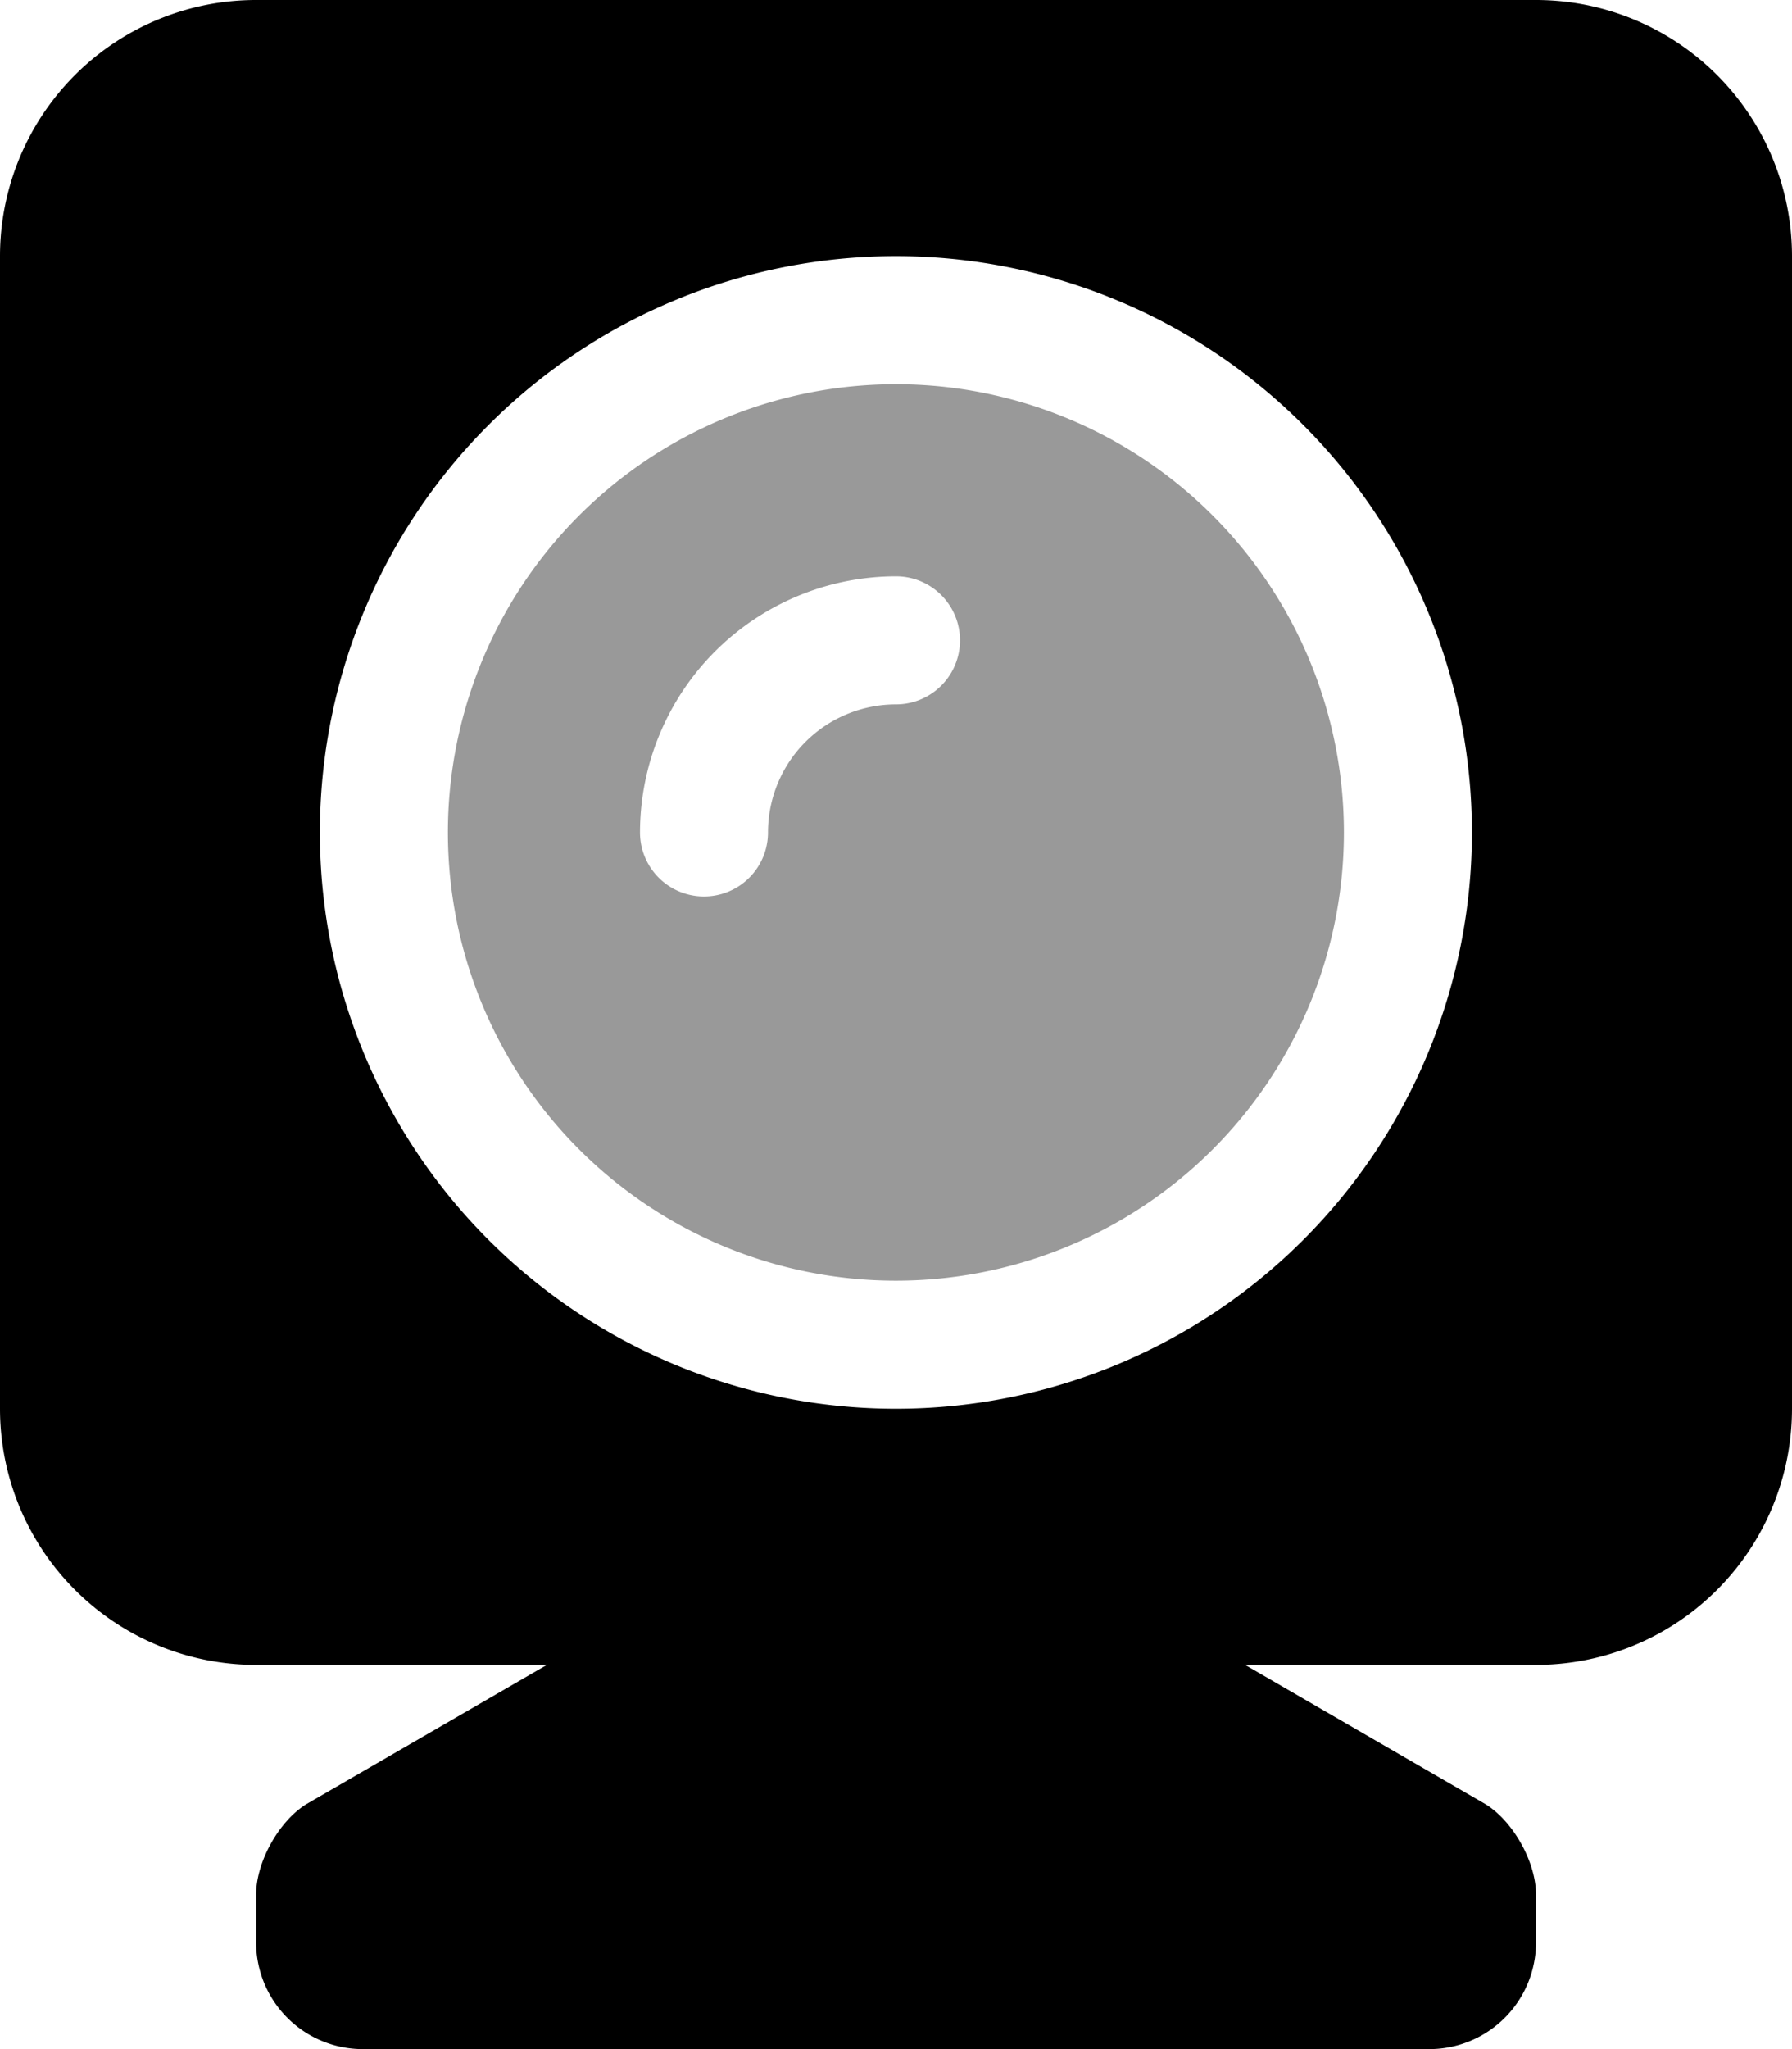
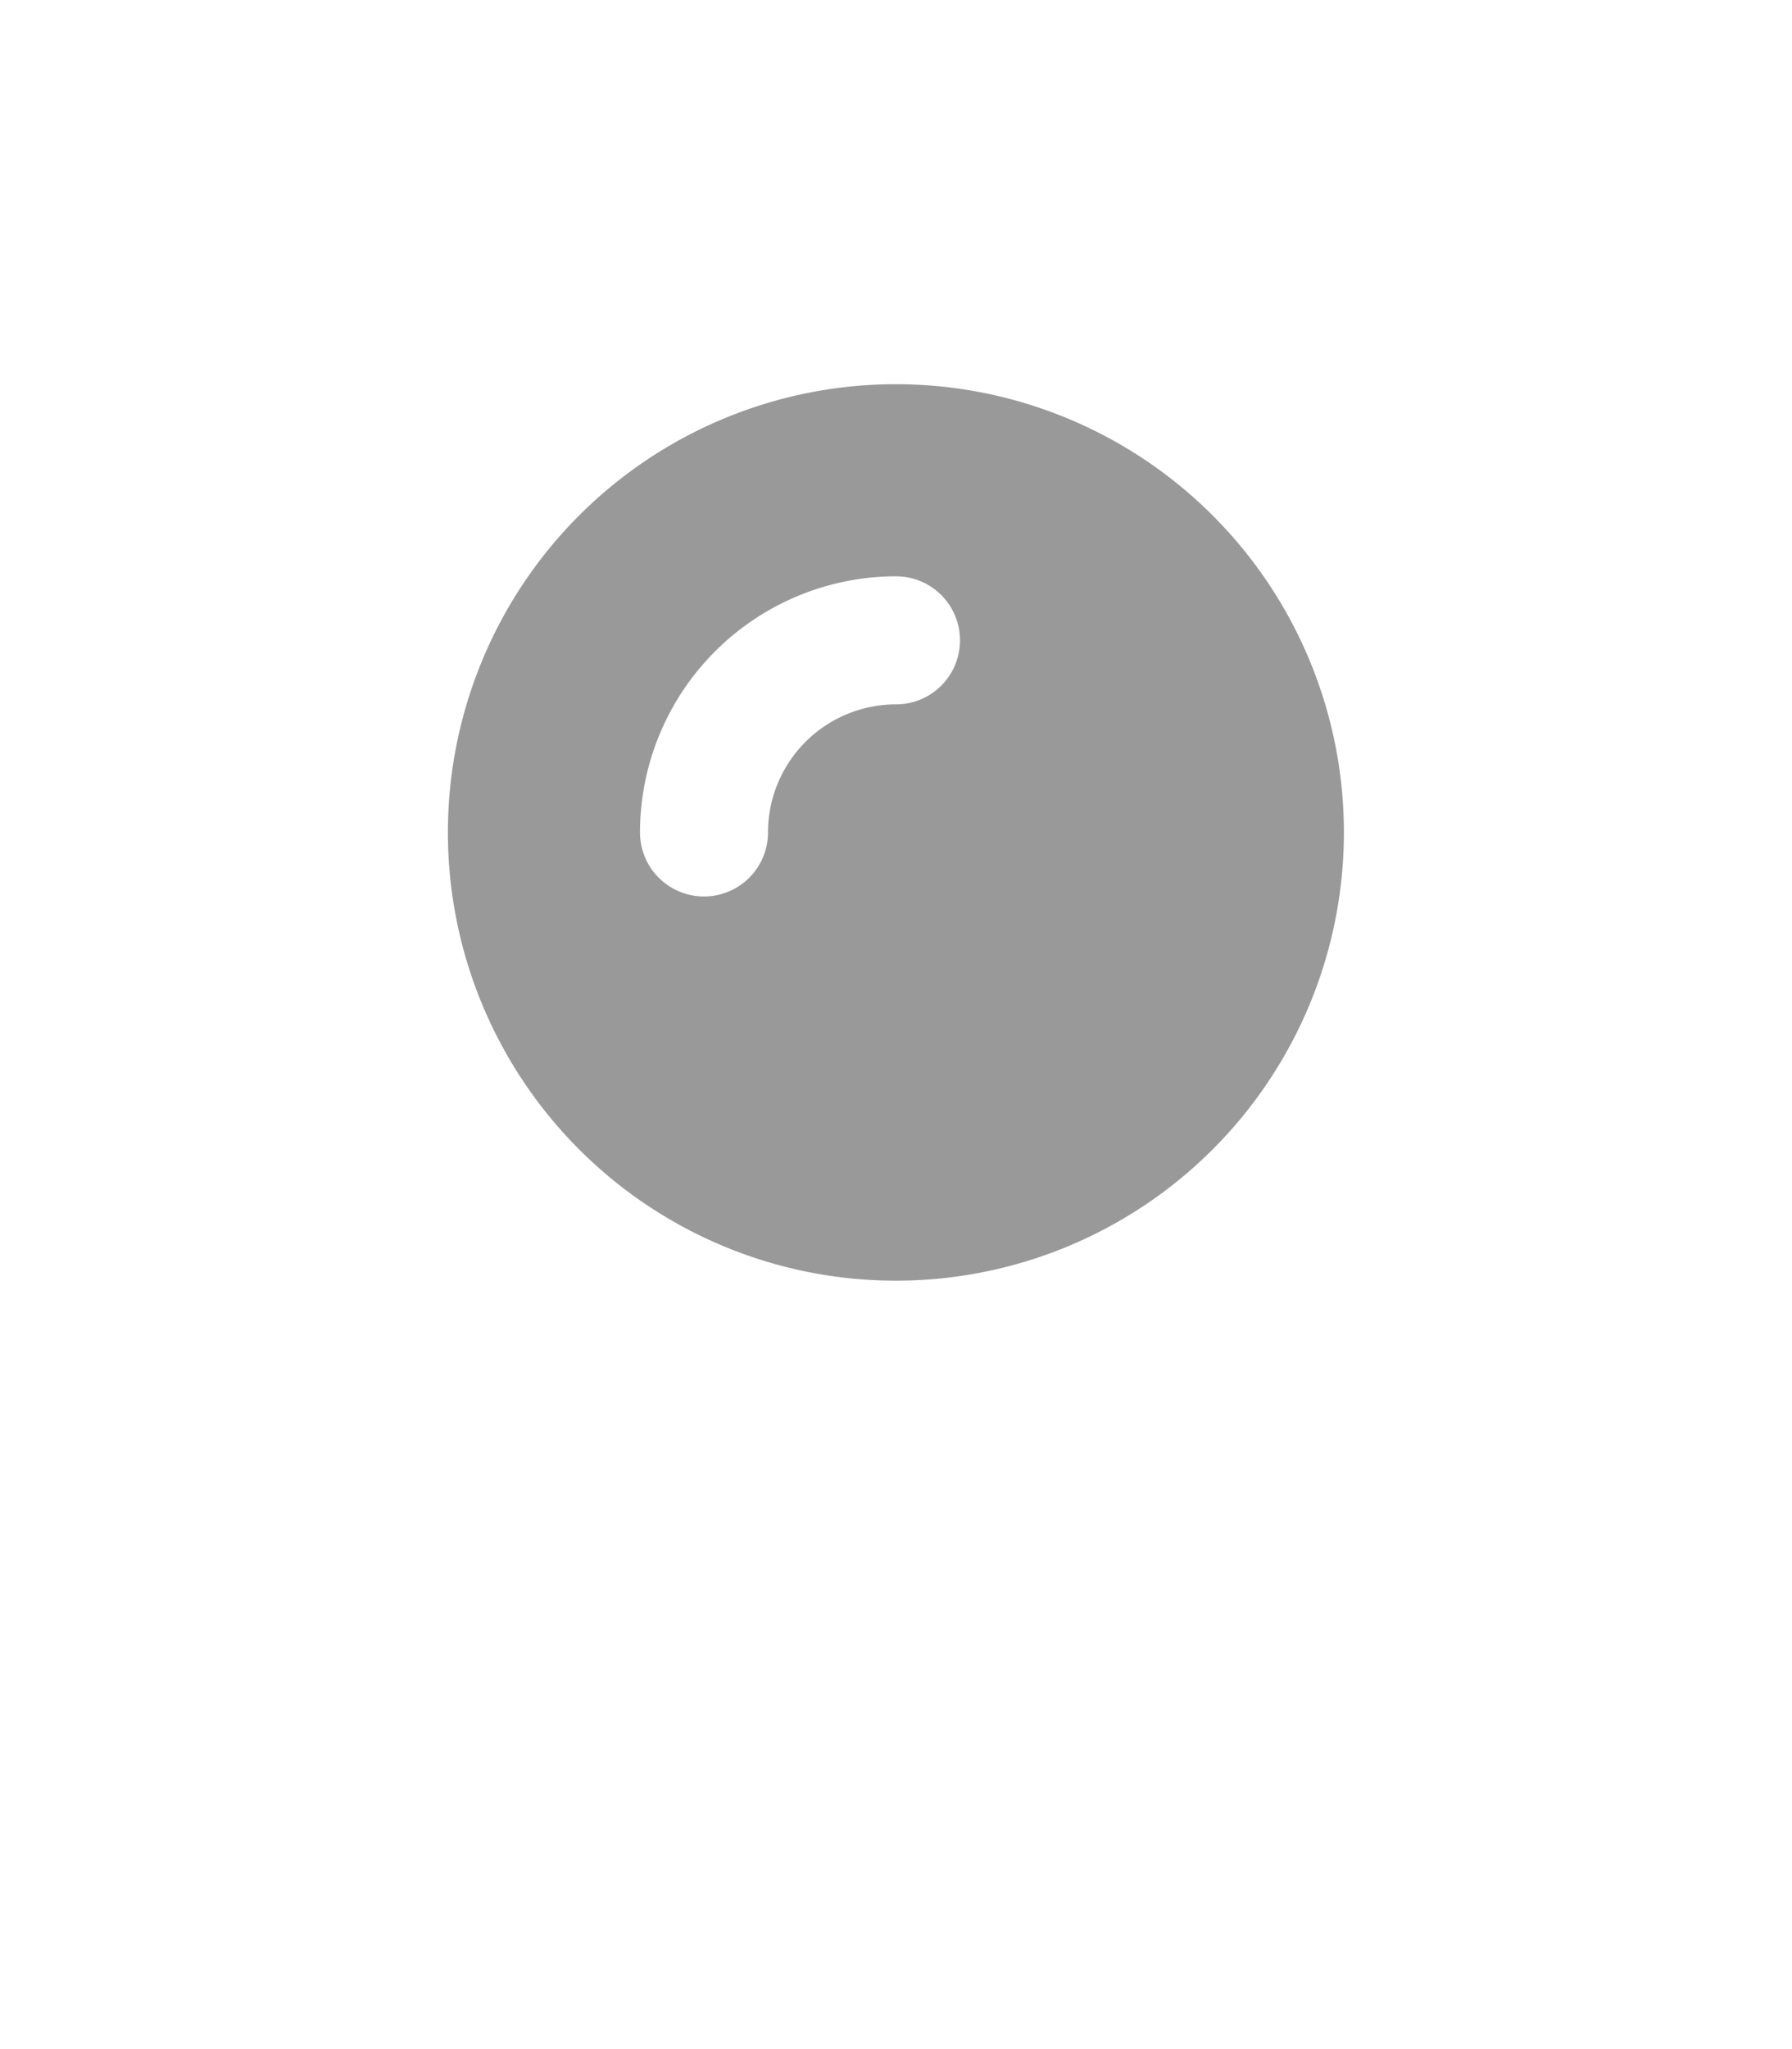
<svg xmlns="http://www.w3.org/2000/svg" viewBox="0 0 448 512">
  <defs>
    <style>.fa-secondary{opacity:.4}</style>
  </defs>
  <path d="M224,96h-.05a112,112,0,1,0,.05,0Zm0,80a32,32,0,0,0-32,32,16,16,0,0,1-32,0,64.06,64.06,0,0,1,64-64,16,16,0,0,1,0,32Z" class="fa-secondary" />
-   <path d="M384,0H64A64,64,0,0,0,0,64V352a64,64,0,0,0,64,64h72.71L76.53,450.83c-6.9,4.33-12.5,14.45-12.5,22.6v11.9A26.68,26.68,0,0,0,90.7,512H357.37A26.68,26.68,0,0,0,384,485.33V473.45c0-8.17-5.65-18.3-12.58-22.62L311.28,416H384a64,64,0,0,0,64-64V64A64,64,0,0,0,384,0ZM224,352h-.05a144,144,0,1,1,.05,0Z" class="fa-primary" />
</svg>